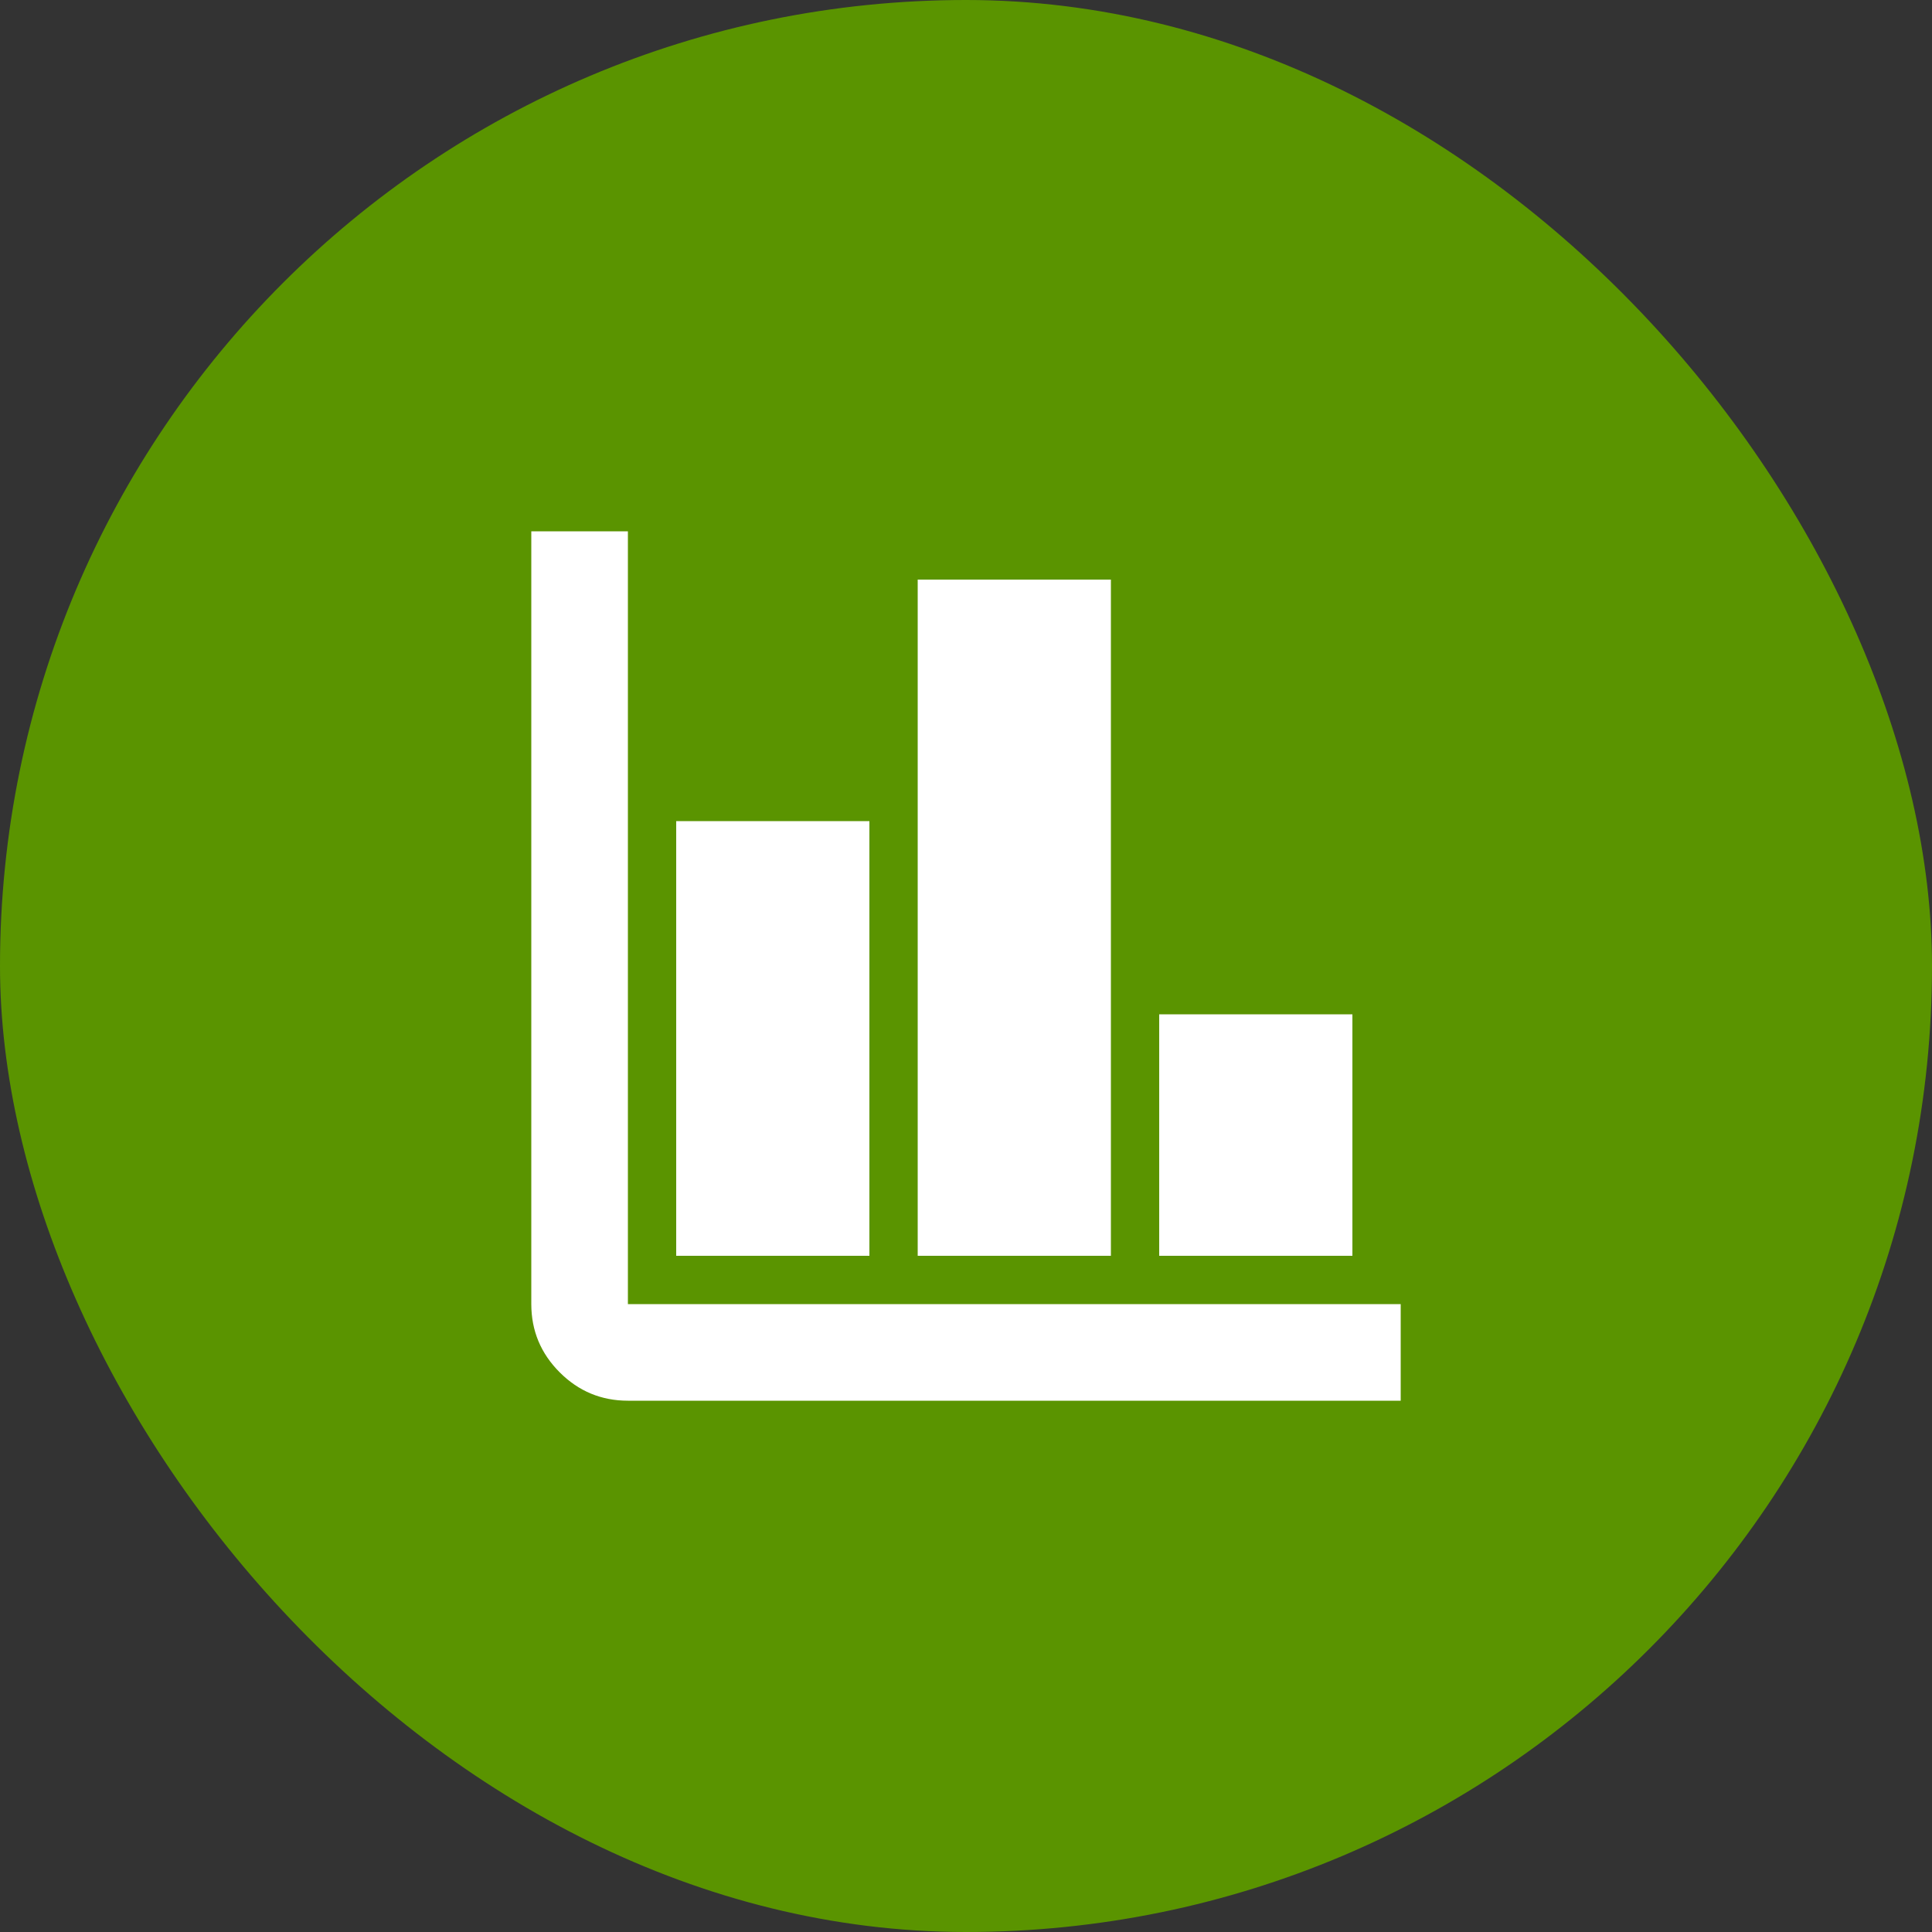
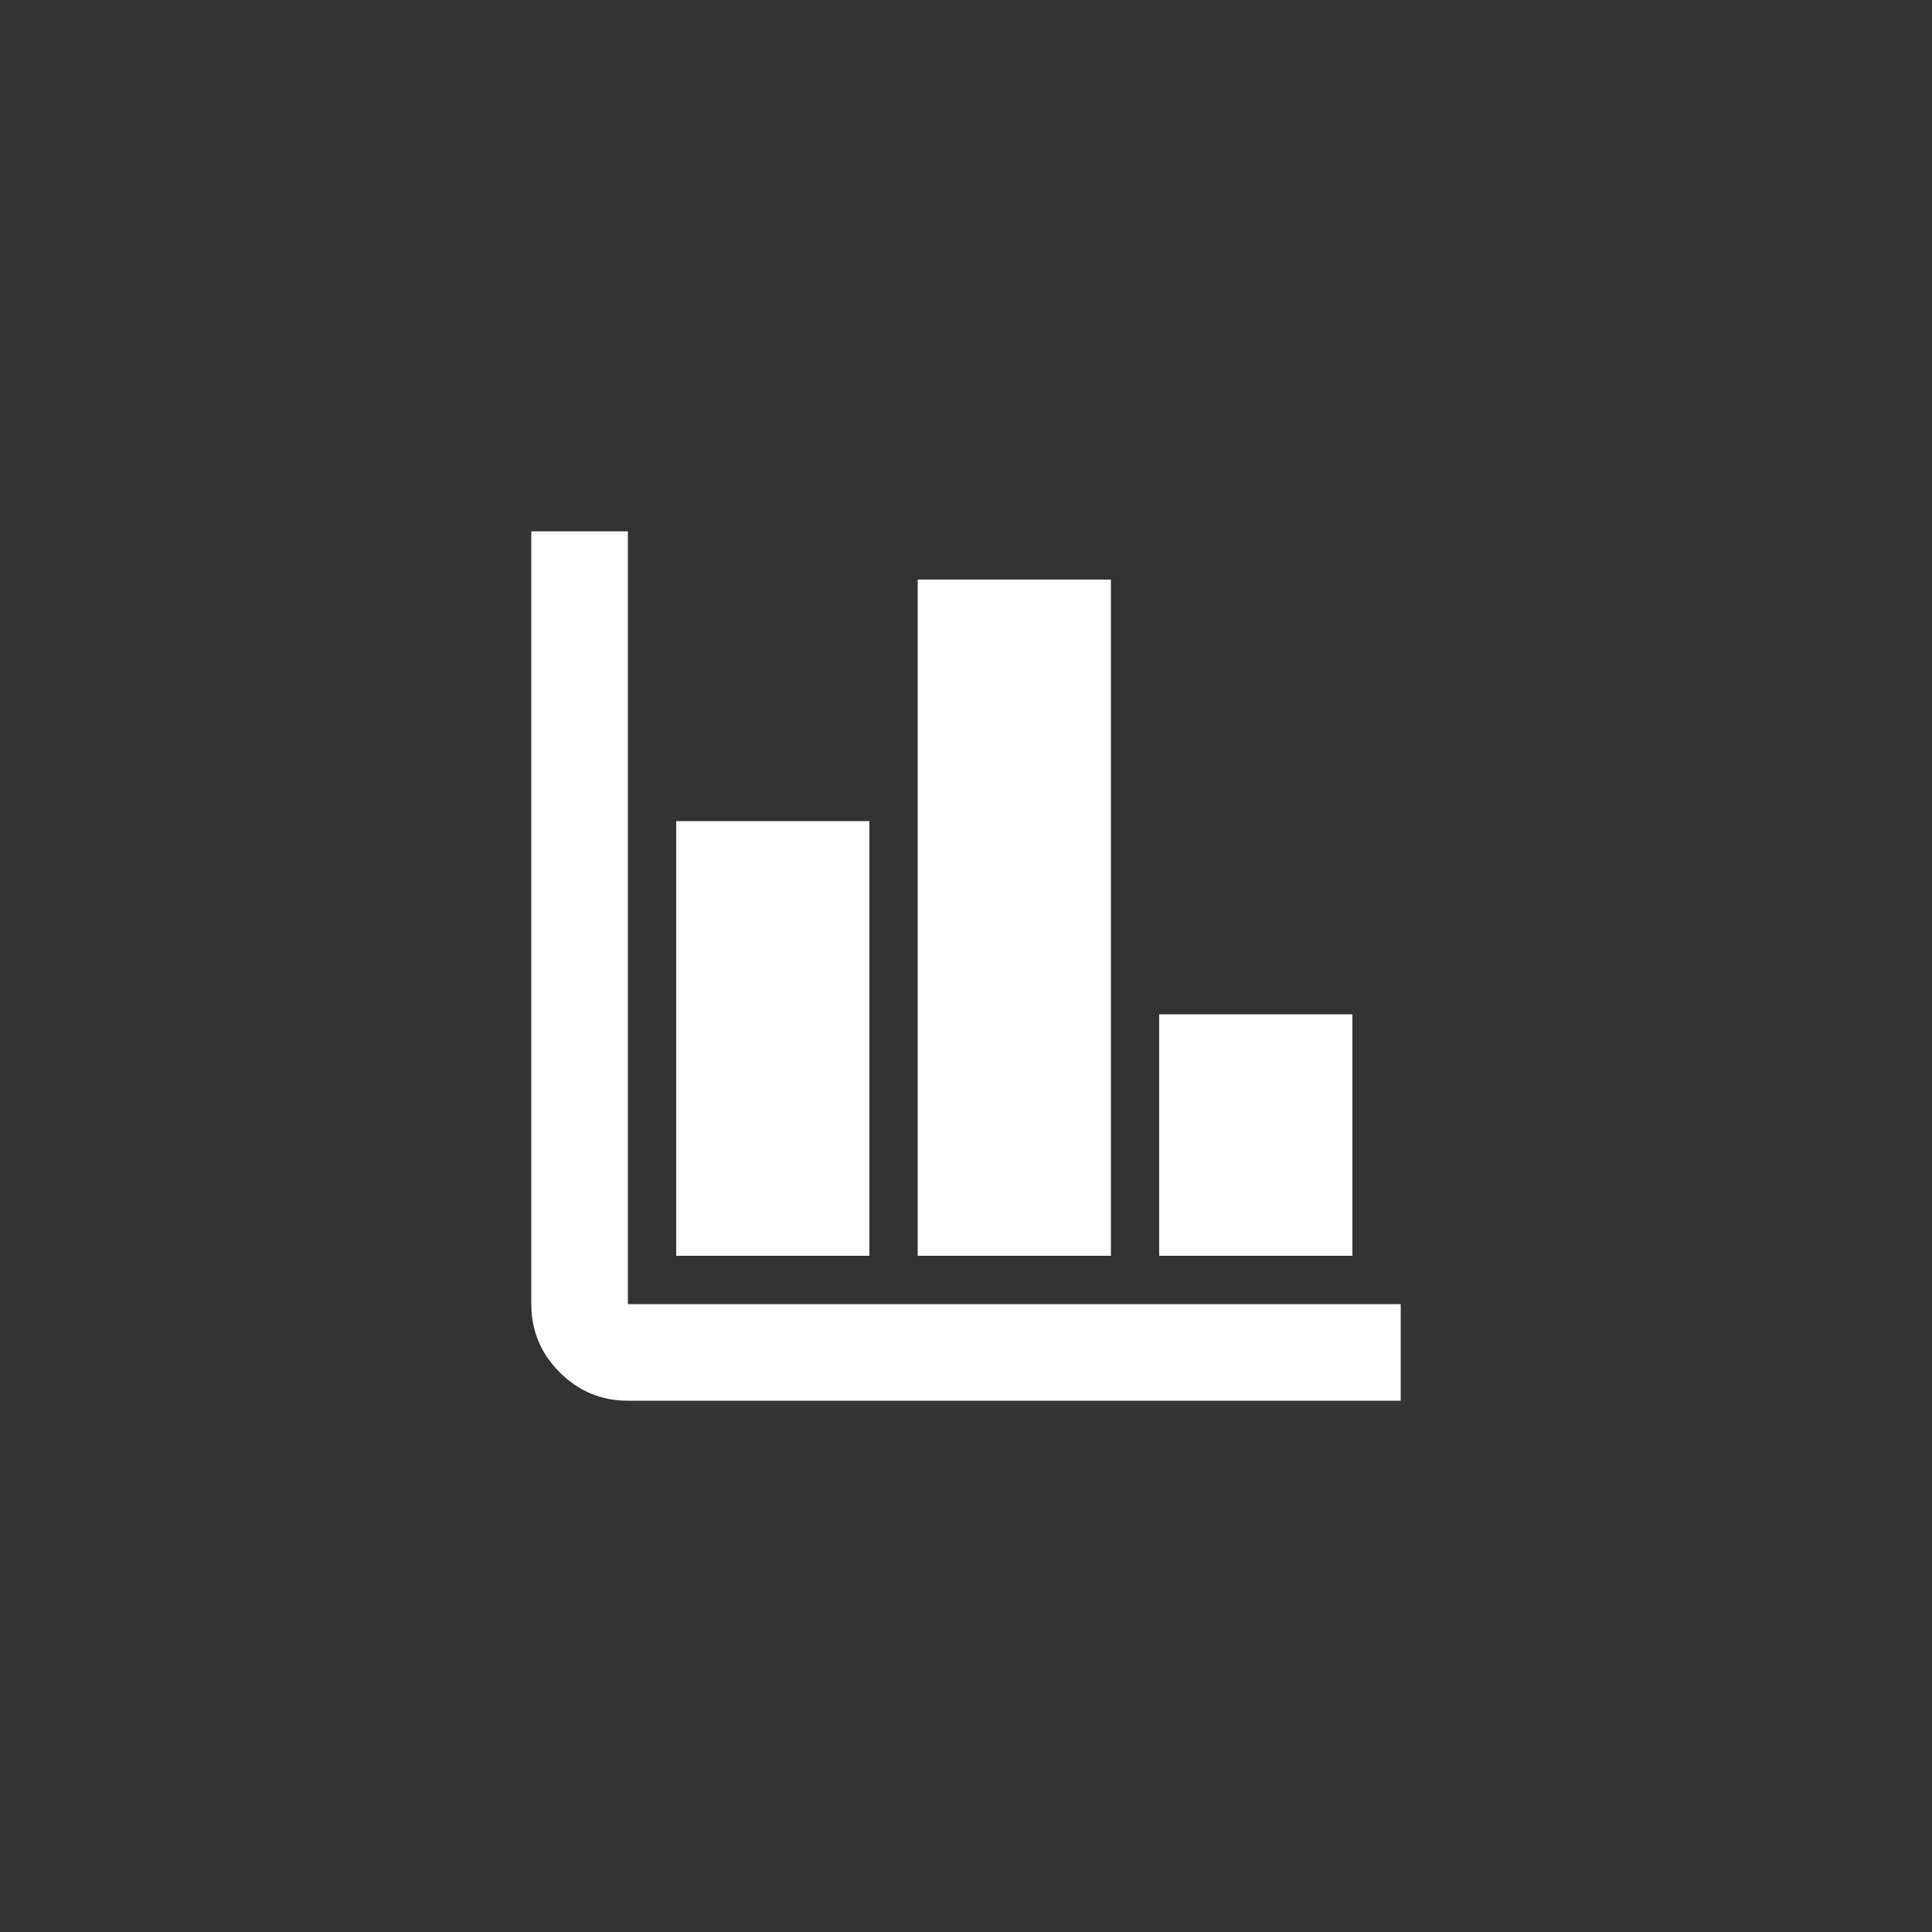
<svg xmlns="http://www.w3.org/2000/svg" width="40" height="40" viewBox="0 0 40 40" fill="none">
  <rect x="0" y="0" width="40" height="40" fill="#333333" stroke="none" />
-   <rect width="40" height="40" rx="20" fill="#5A9400" />
  <path d="M13 29C12.45 29 11.979 28.804 11.588 28.413C11.196 28.021 11 27.55 11 27V11H13V27H29V29H13ZM14 26V17H18V26H14ZM19 26V12H23V26H19ZM24 26V21H28V26H24Z" fill="white" />
</svg>